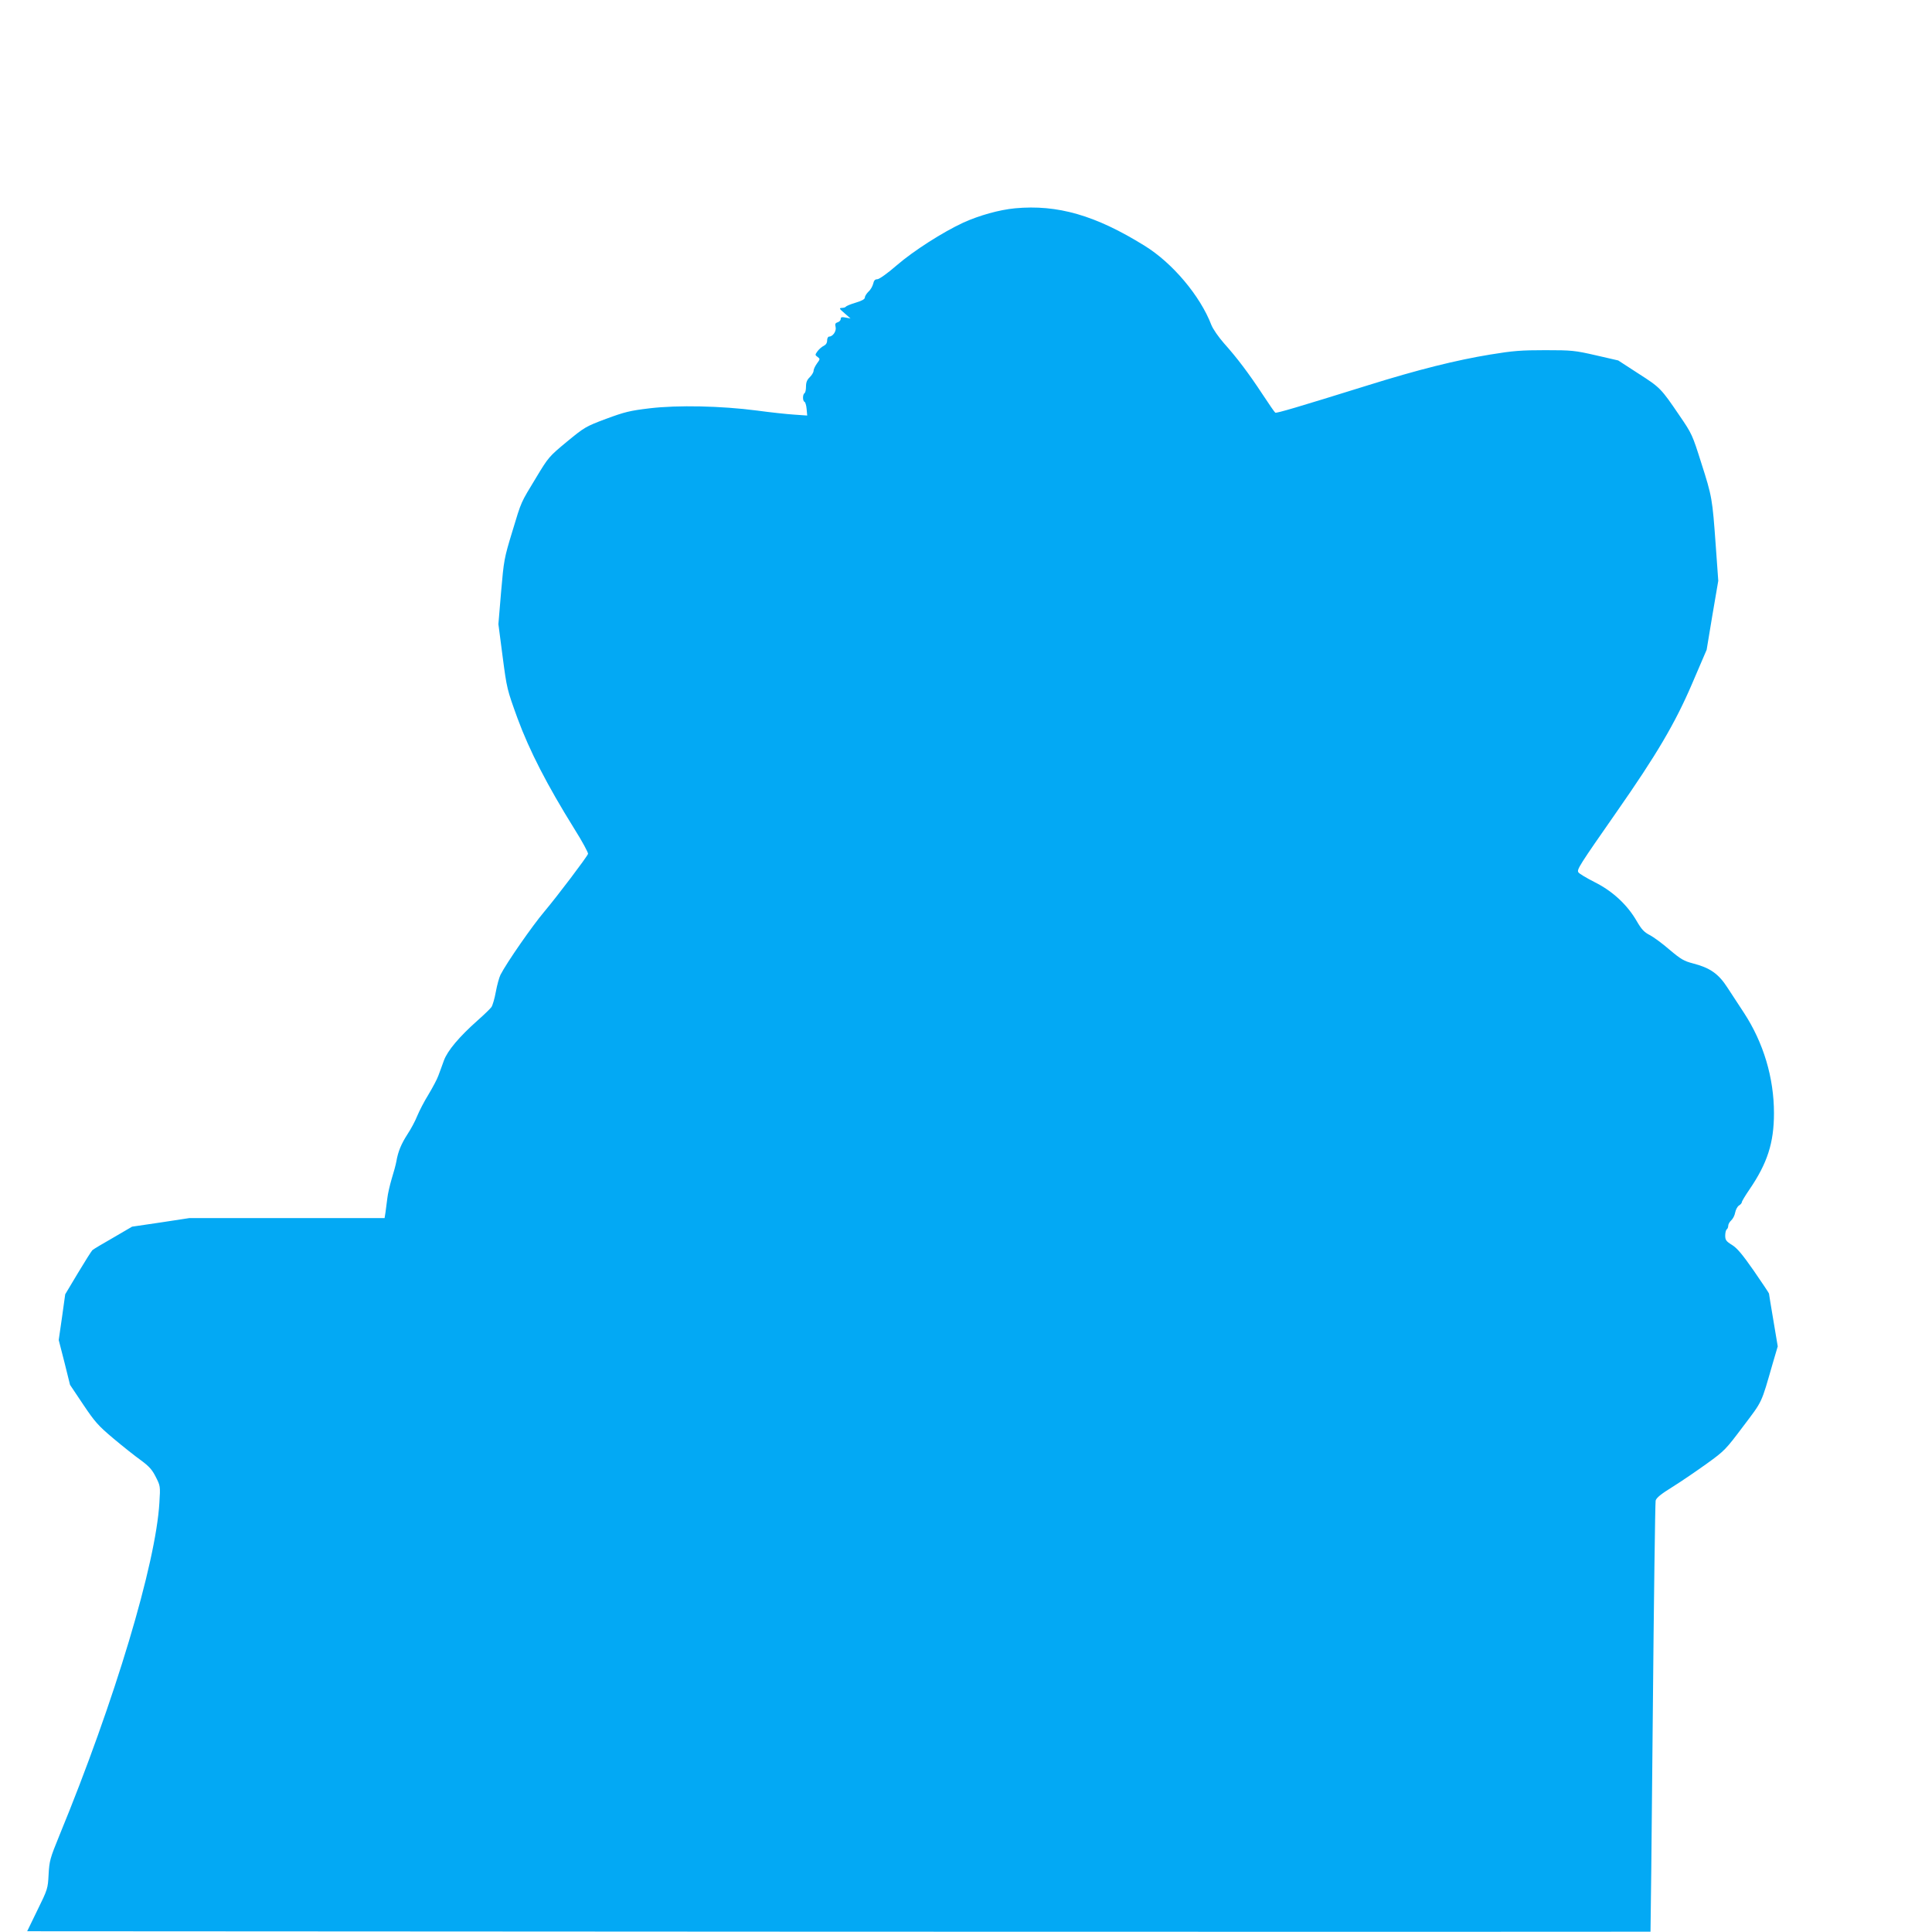
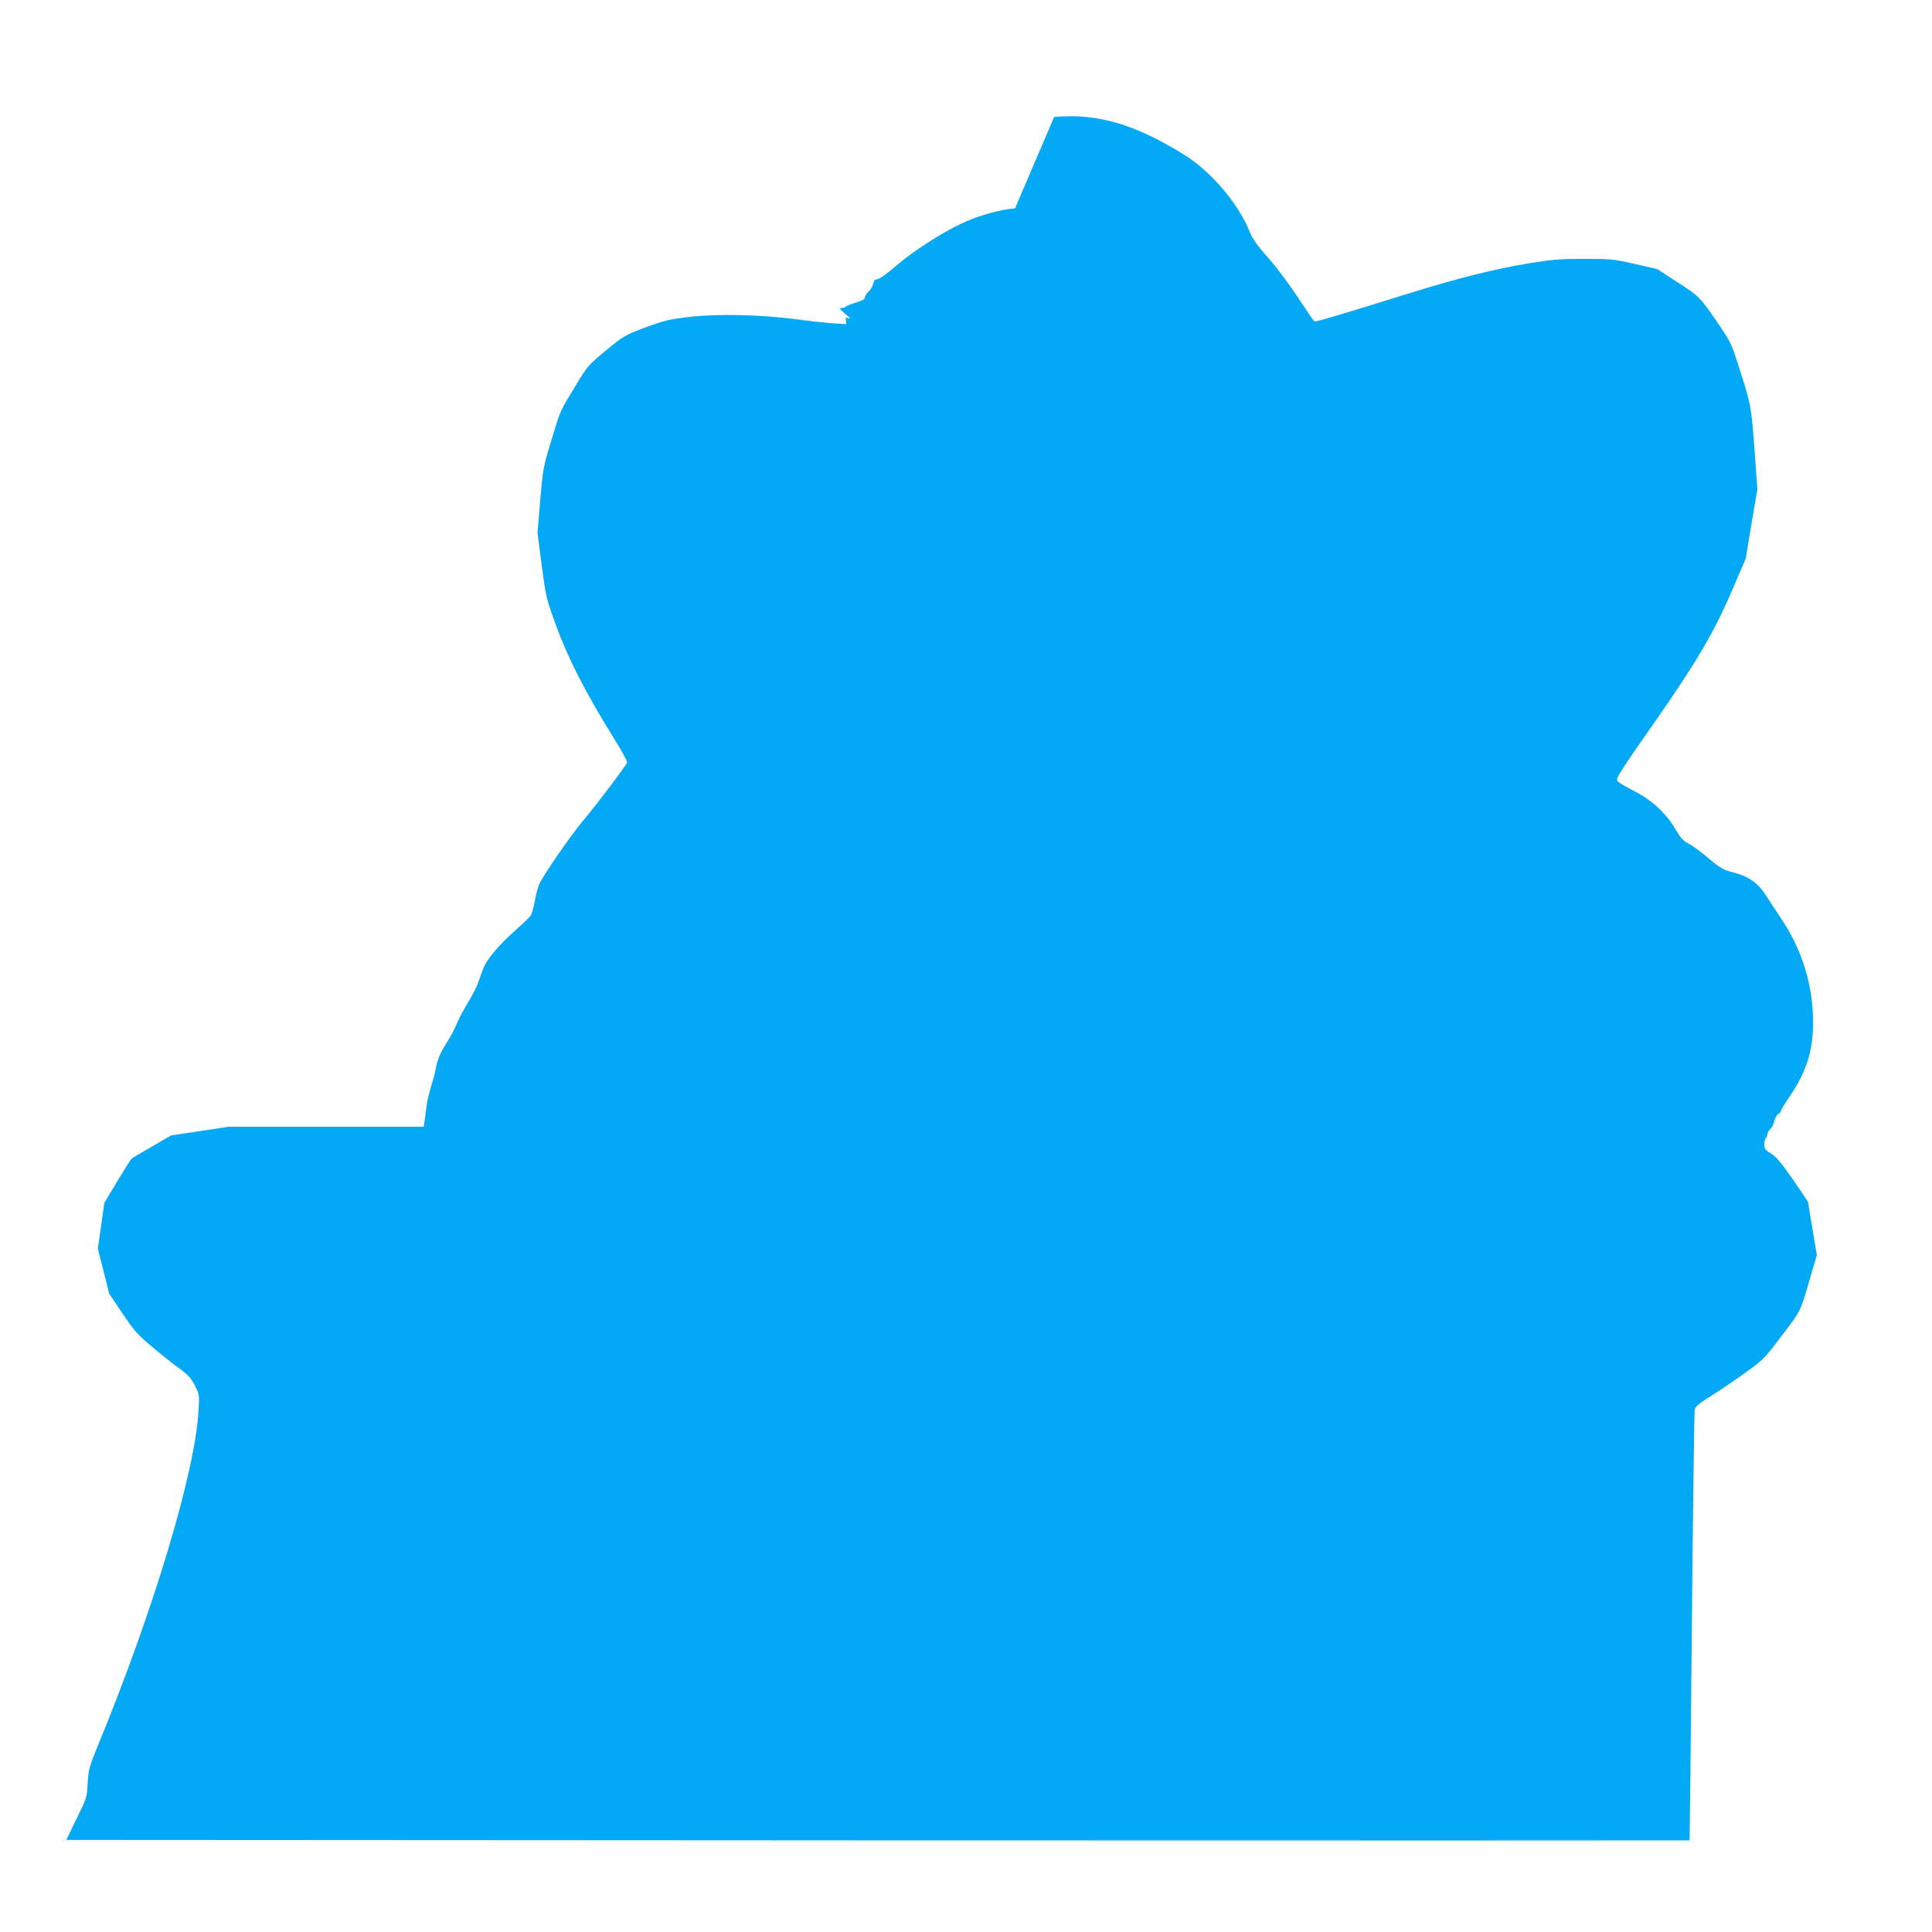
<svg xmlns="http://www.w3.org/2000/svg" version="1.0" width="1280pt" height="1280pt" viewBox="0 0 1280 1280" preserveAspectRatio="xMidYMid meet">
  <g transform="translate(0,1280) scale(0.1,-0.1)" fill="#03a9f4" stroke="none">
-     <path d="M6725 11420 c-105 -10 -237 -47 -343 -95 -136 -63 -330 -187 -440 -282 -62 -54 -116 -92 -129 -93 -16 0 -23 -8 -28 -30 -4 -16 -17 -40 -31 -52 -13 -13 -24 -30 -24 -39 0 -11 -20 -22 -60 -34 -34 -10 -63 -22 -66 -27 -3 -4 -15 -8 -27 -8 -19 -1 -17 -5 18 -35 l40 -35 -32 6 c-26 5 -33 3 -33 -9 0 -9 -9 -19 -20 -22 -16 -5 -19 -12 -14 -31 7 -27 -18 -64 -43 -64 -7 0 -13 -11 -13 -25 0 -17 -8 -29 -22 -36 -13 -6 -31 -22 -41 -35 -18 -25 -18 -26 0 -39 17 -13 17 -14 -5 -44 -12 -17 -22 -38 -22 -48 0 -10 -12 -29 -25 -42 -18 -17 -25 -34 -25 -61 0 -22 -4 -42 -10 -45 -13 -8 -13 -52 0 -57 5 -1 12 -23 14 -47 l4 -44 -86 6 c-48 3 -159 15 -247 27 -238 31 -524 37 -710 15 -133 -16 -165 -24 -290 -70 -136 -51 -143 -56 -260 -152 -117 -97 -122 -103 -201 -234 -107 -177 -97 -153 -160 -361 -54 -177 -56 -190 -74 -398 l-18 -215 28 -215 c28 -213 29 -217 99 -410 79 -214 195 -440 376 -731 53 -84 93 -159 91 -166 -9 -23 -201 -277 -290 -383 -81 -96 -249 -338 -290 -418 -9 -18 -23 -69 -31 -113 -8 -44 -21 -89 -29 -101 -9 -12 -49 -51 -90 -87 -125 -111 -201 -202 -225 -267 -12 -33 -28 -78 -37 -101 -8 -23 -38 -79 -65 -124 -28 -45 -61 -109 -75 -143 -13 -33 -42 -87 -64 -120 -42 -65 -63 -116 -74 -181 -4 -22 -18 -74 -31 -115 -12 -41 -26 -100 -29 -130 -4 -30 -9 -72 -12 -92 l-6 -38 -646 0 -647 0 -190 -29 -190 -28 -125 -73 c-69 -39 -130 -76 -136 -81 -7 -5 -50 -74 -97 -152 l-85 -142 -21 -151 -22 -152 38 -148 37 -149 87 -130 c78 -116 99 -140 200 -225 63 -53 145 -118 183 -145 54 -40 74 -62 98 -110 30 -59 31 -61 24 -170 -23 -403 -296 -1315 -662 -2204 -63 -154 -67 -170 -72 -260 -5 -93 -6 -98 -74 -236 l-68 -140 5377 -3 c2957 -1 5377 -1 5378 0 1 2 8 639 15 1417 7 778 16 1426 19 1439 5 19 36 44 112 91 58 36 160 106 227 154 118 85 126 94 241 247 130 172 118 147 196 418 l33 112 -29 173 c-16 94 -29 174 -29 177 0 3 -45 70 -100 150 -76 109 -111 151 -145 172 -39 24 -45 33 -45 62 0 19 5 38 10 41 5 3 10 14 10 24 0 10 9 26 20 36 11 10 23 33 26 52 4 19 15 40 25 46 11 7 19 16 19 22 0 6 23 44 51 85 118 173 162 308 162 505 0 234 -69 466 -199 665 -31 47 -79 121 -108 165 -60 94 -117 133 -229 162 -61 16 -80 27 -156 91 -47 41 -106 84 -131 97 -37 19 -54 37 -86 92 -62 108 -160 199 -278 258 -55 28 -104 57 -109 66 -11 18 6 45 253 399 266 381 388 588 500 849 l97 226 38 229 39 228 -17 237 c-22 306 -24 321 -96 545 -58 184 -62 193 -142 310 -125 184 -129 188 -274 281 l-134 87 -148 34 c-140 32 -159 34 -335 34 -160 0 -213 -4 -365 -29 -226 -37 -478 -100 -808 -203 -469 -146 -608 -187 -616 -182 -4 2 -42 57 -84 121 -92 140 -170 243 -256 339 -36 41 -72 93 -83 120 -74 194 -259 413 -443 526 -325 202 -577 274 -858 248z" />
+     <path d="M6725 11420 c-105 -10 -237 -47 -343 -95 -136 -63 -330 -187 -440 -282 -62 -54 -116 -92 -129 -93 -16 0 -23 -8 -28 -30 -4 -16 -17 -40 -31 -52 -13 -13 -24 -30 -24 -39 0 -11 -20 -22 -60 -34 -34 -10 -63 -22 -66 -27 -3 -4 -15 -8 -27 -8 -19 -1 -17 -5 18 -35 l40 -35 -32 6 l4 -44 -86 6 c-48 3 -159 15 -247 27 -238 31 -524 37 -710 15 -133 -16 -165 -24 -290 -70 -136 -51 -143 -56 -260 -152 -117 -97 -122 -103 -201 -234 -107 -177 -97 -153 -160 -361 -54 -177 -56 -190 -74 -398 l-18 -215 28 -215 c28 -213 29 -217 99 -410 79 -214 195 -440 376 -731 53 -84 93 -159 91 -166 -9 -23 -201 -277 -290 -383 -81 -96 -249 -338 -290 -418 -9 -18 -23 -69 -31 -113 -8 -44 -21 -89 -29 -101 -9 -12 -49 -51 -90 -87 -125 -111 -201 -202 -225 -267 -12 -33 -28 -78 -37 -101 -8 -23 -38 -79 -65 -124 -28 -45 -61 -109 -75 -143 -13 -33 -42 -87 -64 -120 -42 -65 -63 -116 -74 -181 -4 -22 -18 -74 -31 -115 -12 -41 -26 -100 -29 -130 -4 -30 -9 -72 -12 -92 l-6 -38 -646 0 -647 0 -190 -29 -190 -28 -125 -73 c-69 -39 -130 -76 -136 -81 -7 -5 -50 -74 -97 -152 l-85 -142 -21 -151 -22 -152 38 -148 37 -149 87 -130 c78 -116 99 -140 200 -225 63 -53 145 -118 183 -145 54 -40 74 -62 98 -110 30 -59 31 -61 24 -170 -23 -403 -296 -1315 -662 -2204 -63 -154 -67 -170 -72 -260 -5 -93 -6 -98 -74 -236 l-68 -140 5377 -3 c2957 -1 5377 -1 5378 0 1 2 8 639 15 1417 7 778 16 1426 19 1439 5 19 36 44 112 91 58 36 160 106 227 154 118 85 126 94 241 247 130 172 118 147 196 418 l33 112 -29 173 c-16 94 -29 174 -29 177 0 3 -45 70 -100 150 -76 109 -111 151 -145 172 -39 24 -45 33 -45 62 0 19 5 38 10 41 5 3 10 14 10 24 0 10 9 26 20 36 11 10 23 33 26 52 4 19 15 40 25 46 11 7 19 16 19 22 0 6 23 44 51 85 118 173 162 308 162 505 0 234 -69 466 -199 665 -31 47 -79 121 -108 165 -60 94 -117 133 -229 162 -61 16 -80 27 -156 91 -47 41 -106 84 -131 97 -37 19 -54 37 -86 92 -62 108 -160 199 -278 258 -55 28 -104 57 -109 66 -11 18 6 45 253 399 266 381 388 588 500 849 l97 226 38 229 39 228 -17 237 c-22 306 -24 321 -96 545 -58 184 -62 193 -142 310 -125 184 -129 188 -274 281 l-134 87 -148 34 c-140 32 -159 34 -335 34 -160 0 -213 -4 -365 -29 -226 -37 -478 -100 -808 -203 -469 -146 -608 -187 -616 -182 -4 2 -42 57 -84 121 -92 140 -170 243 -256 339 -36 41 -72 93 -83 120 -74 194 -259 413 -443 526 -325 202 -577 274 -858 248z" />
  </g>
</svg>